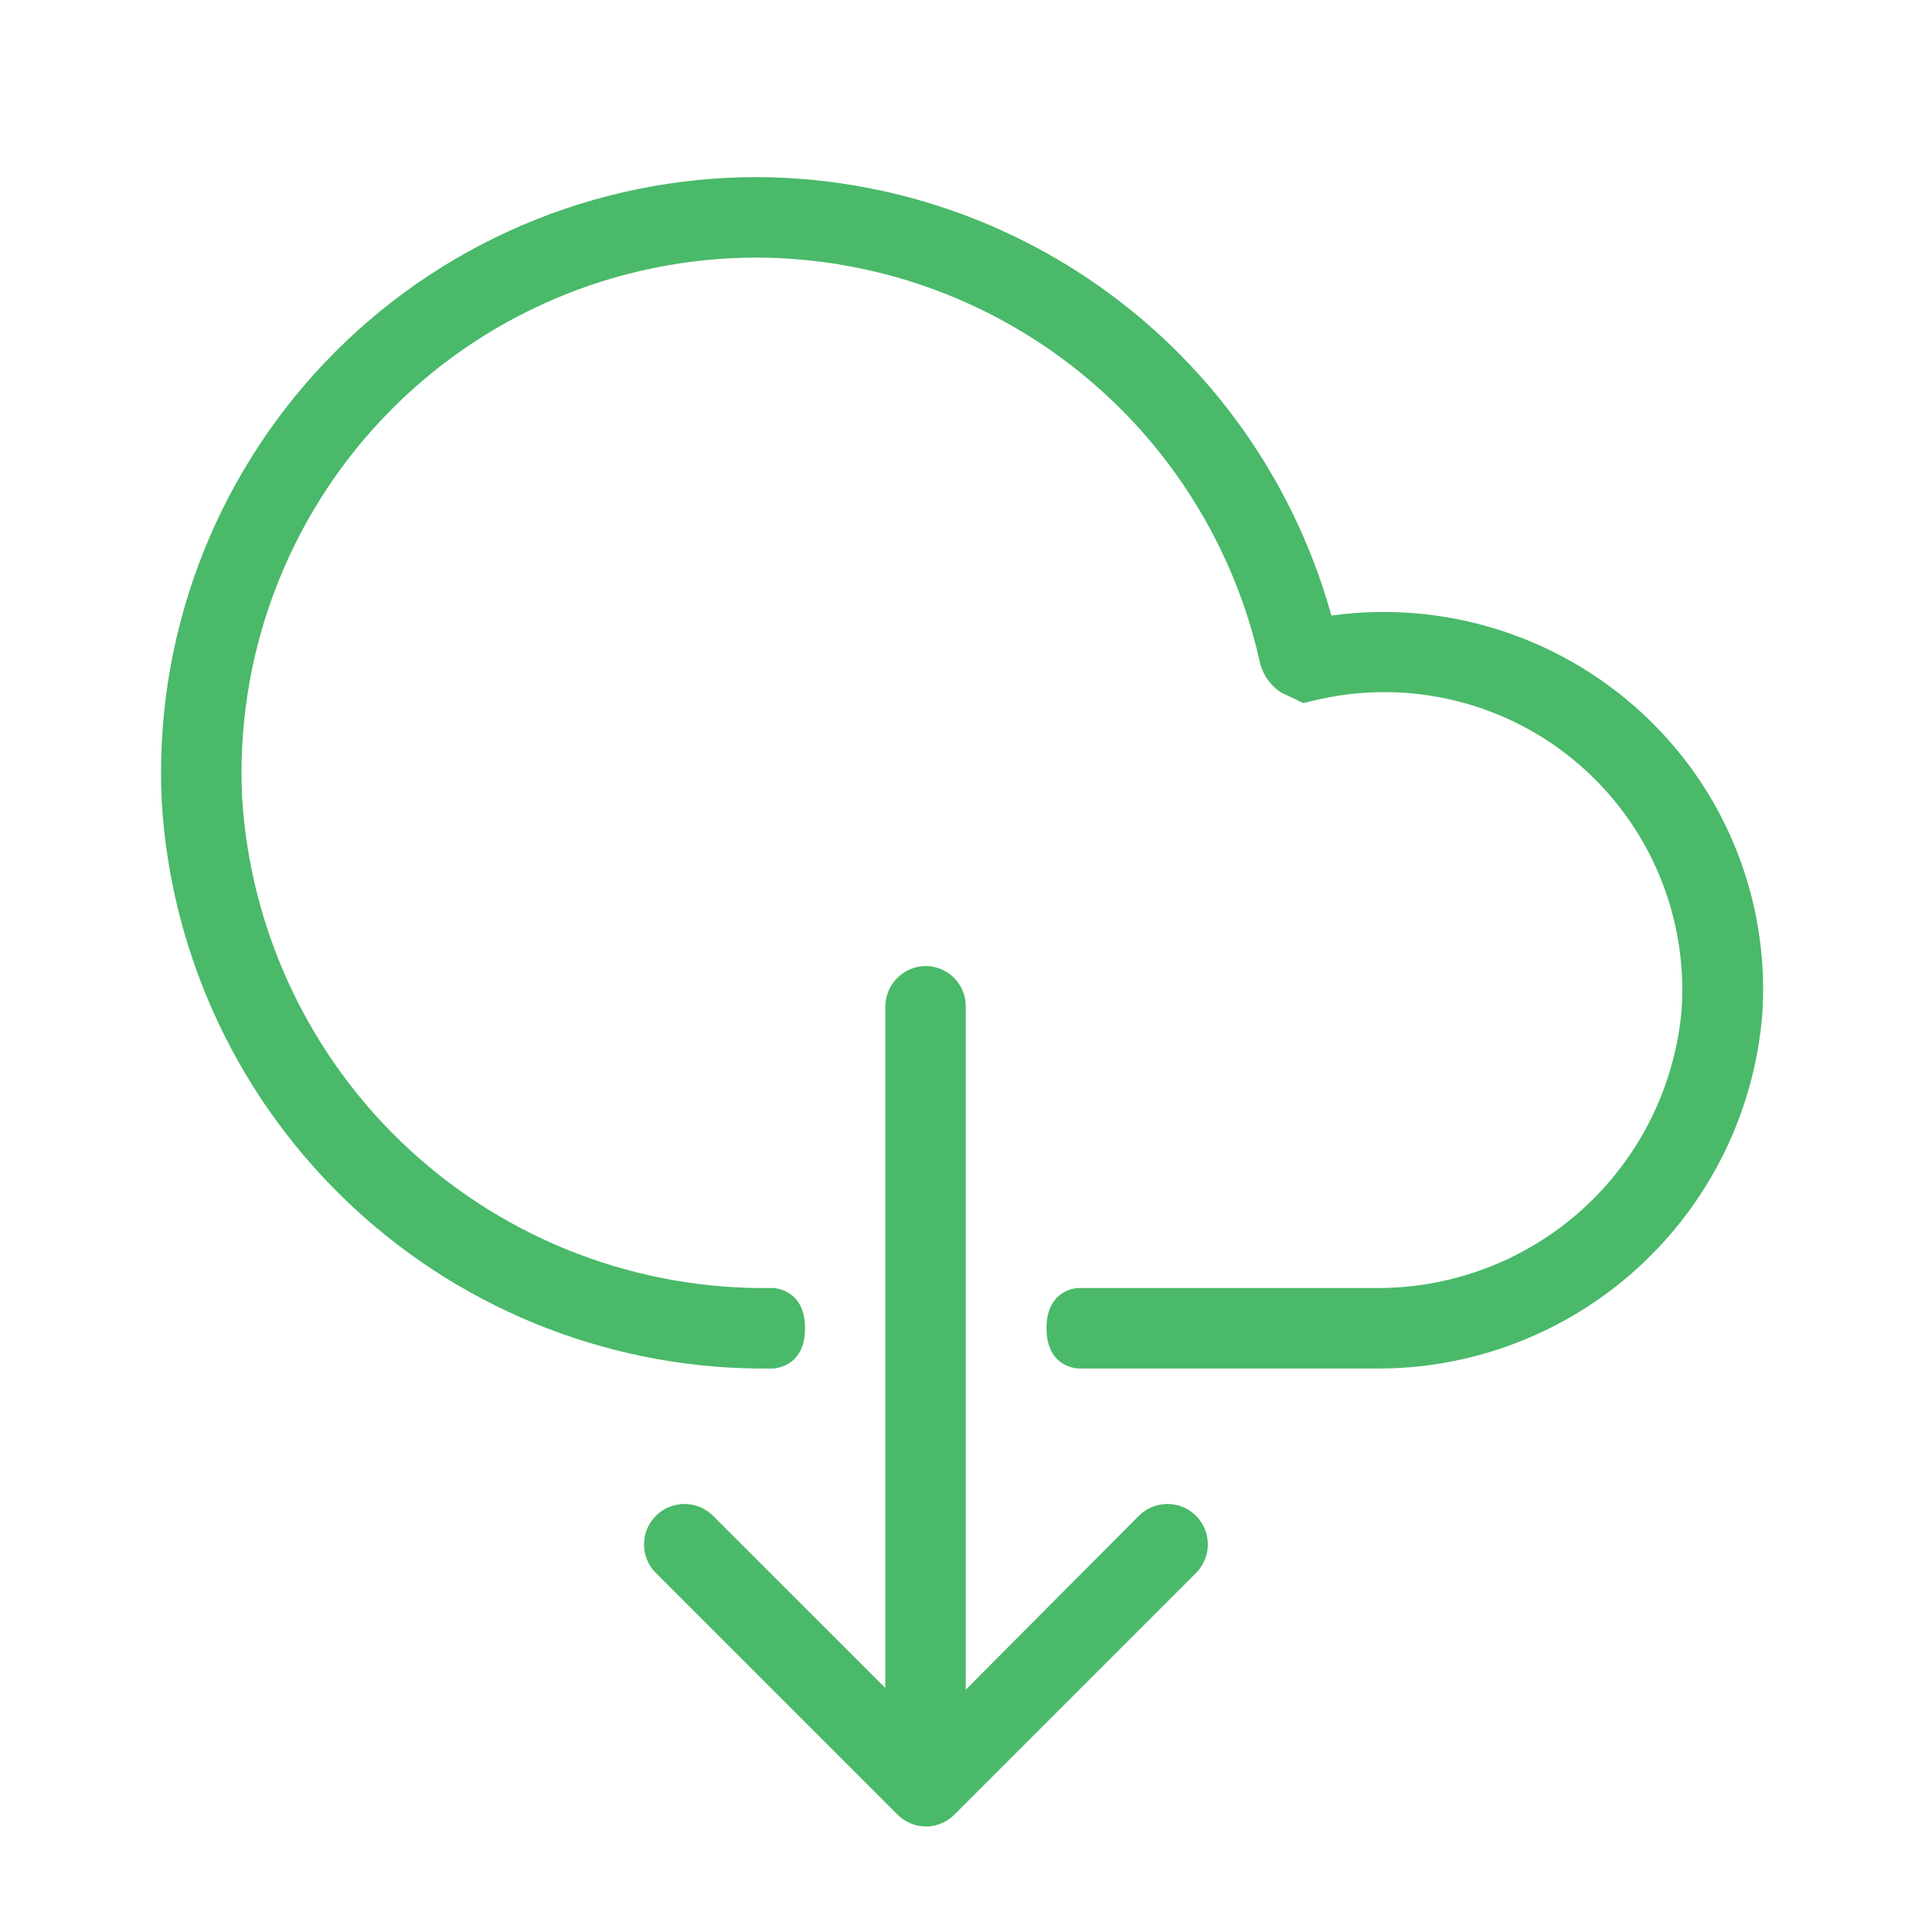
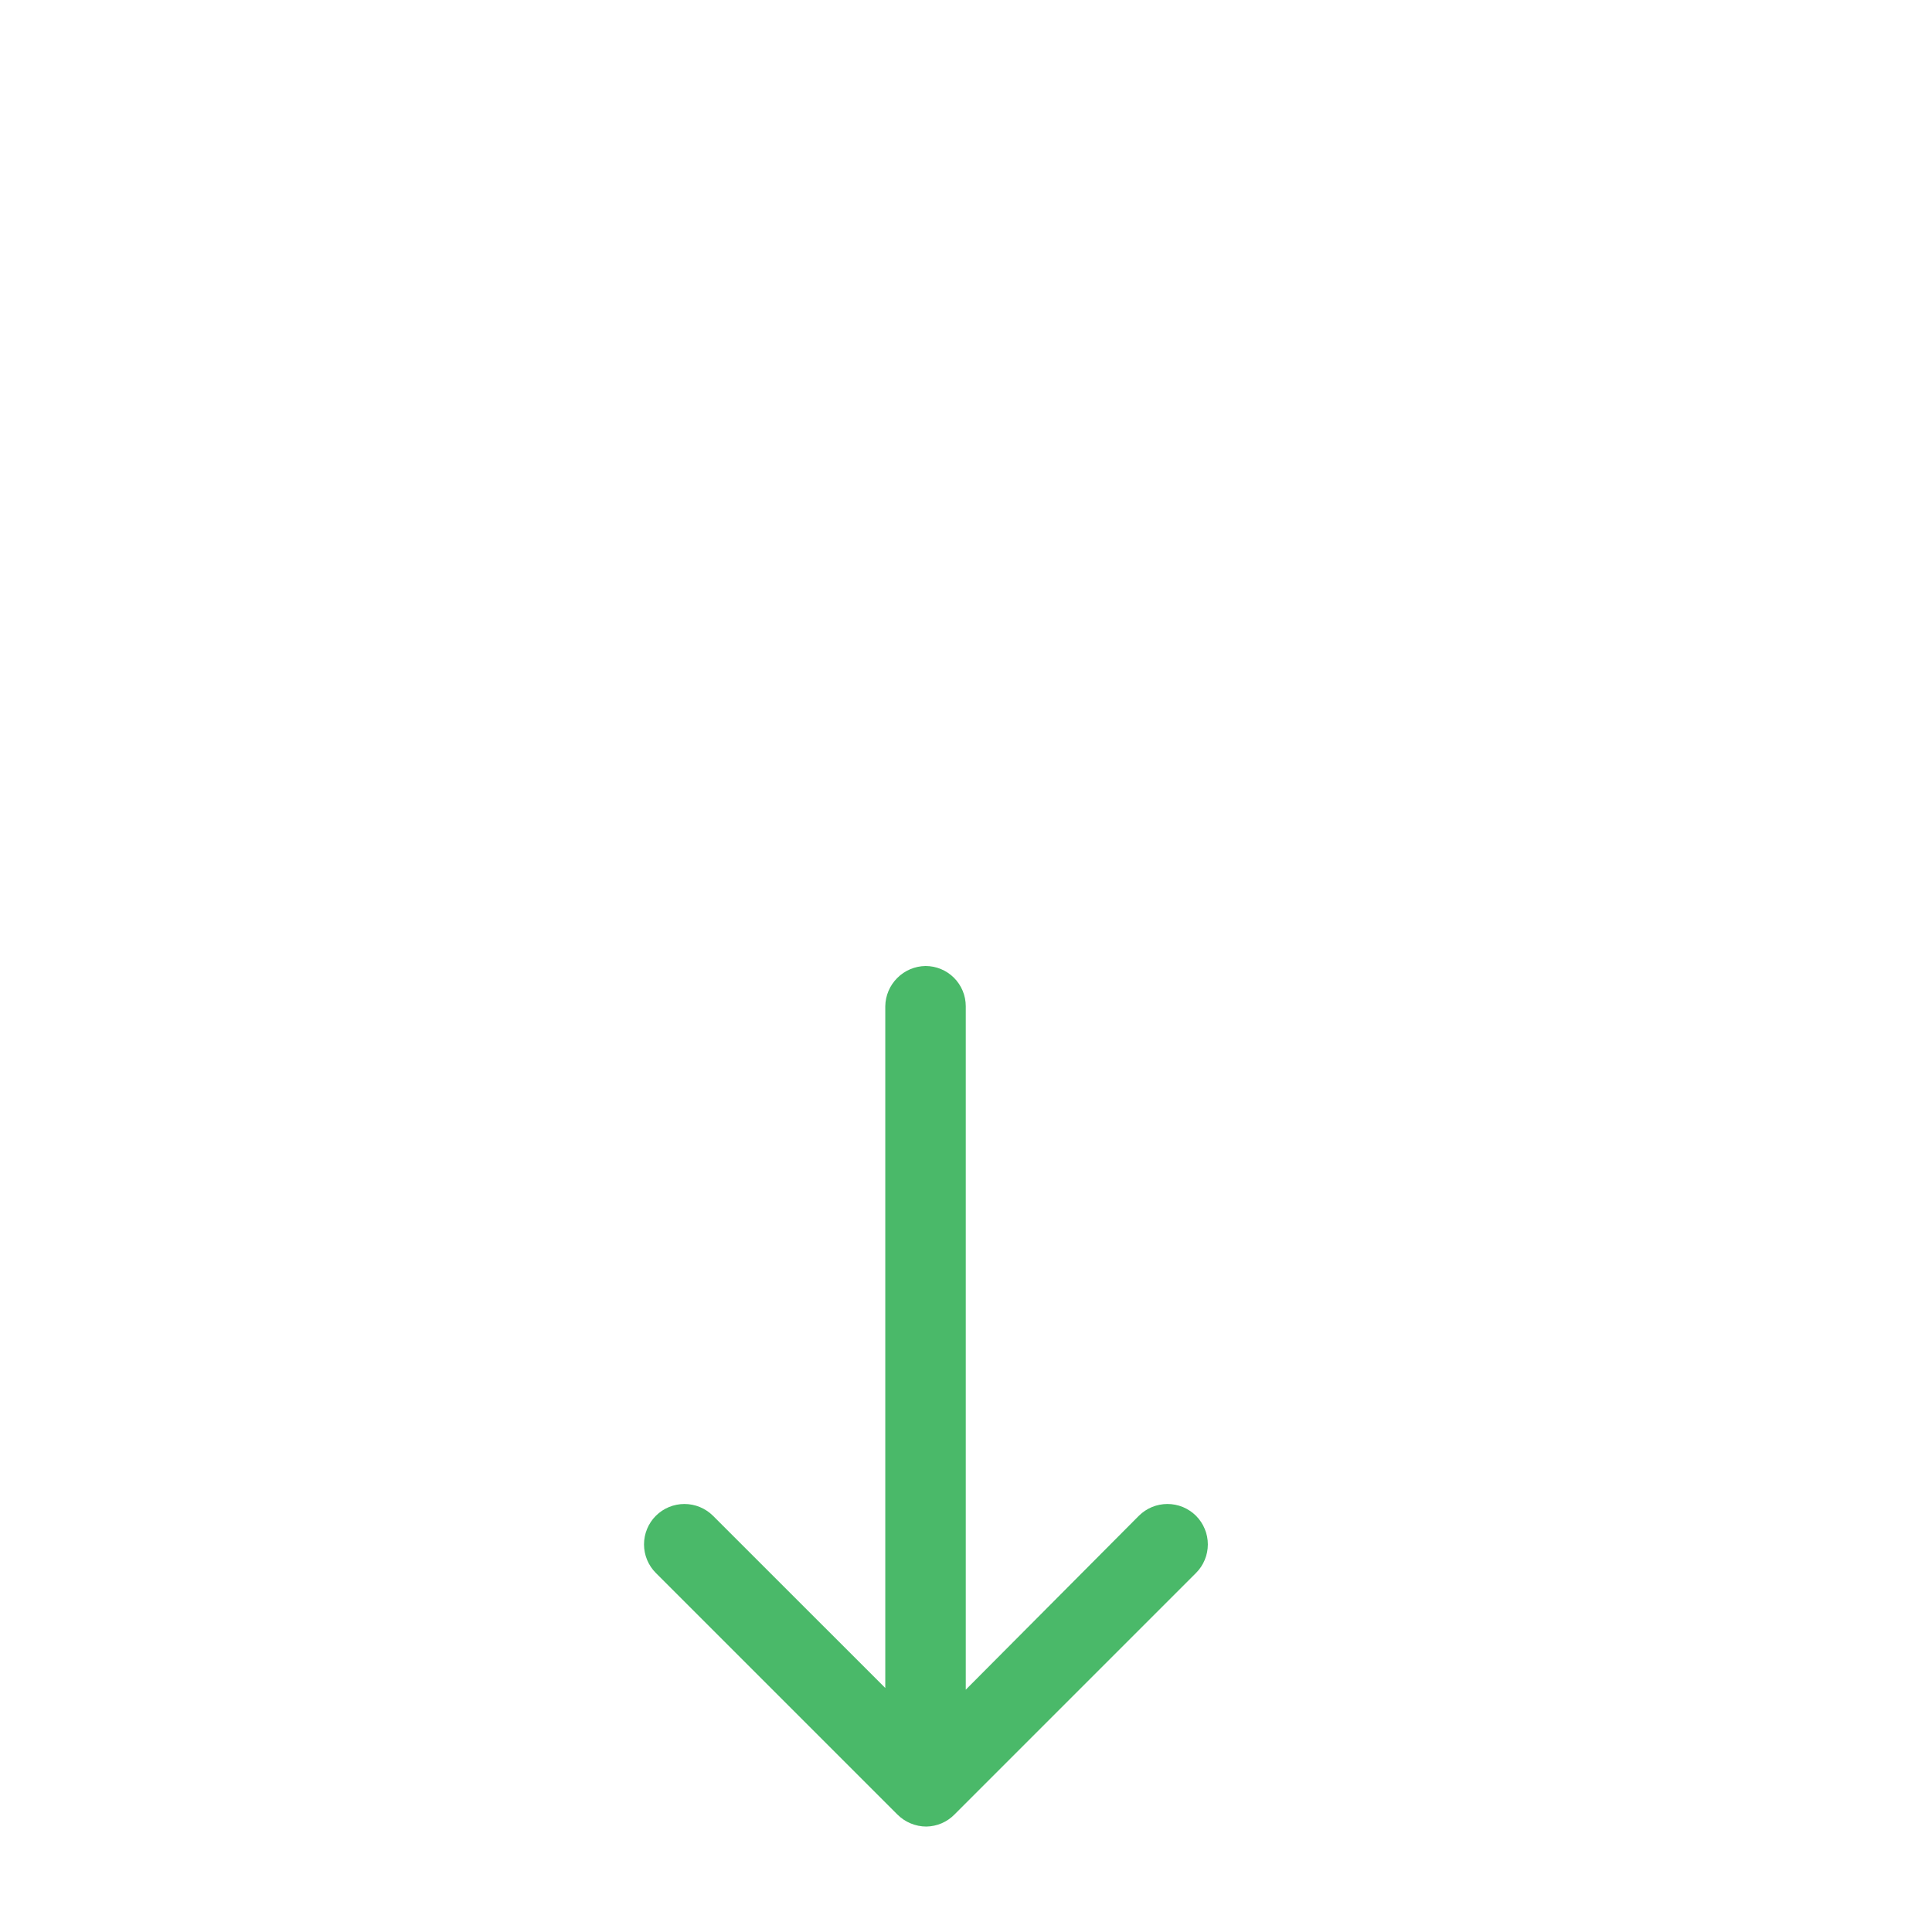
<svg xmlns="http://www.w3.org/2000/svg" width="50" height="50" viewBox="0 0 50 50" fill="none">
  <path d="M30.953 40.708L24.703 46.958C24.51 47.155 24.248 47.267 23.973 47.271C23.834 47.271 23.696 47.243 23.567 47.189C23.438 47.136 23.322 47.057 23.223 46.958L16.973 40.708C16.777 40.512 16.667 40.246 16.667 39.969C16.667 39.691 16.777 39.425 16.973 39.229C17.169 39.033 17.436 38.923 17.713 38.923C17.99 38.923 18.256 39.033 18.453 39.229L22.911 43.685V26.042C22.915 25.767 23.026 25.504 23.221 25.31C23.415 25.115 23.678 25.004 23.953 25C24.229 25 24.494 25.11 24.689 25.305C24.884 25.5 24.994 25.765 24.994 26.042V43.729L29.473 39.229C29.57 39.132 29.686 39.055 29.813 39.002C29.94 38.95 30.076 38.923 30.213 38.923C30.35 38.923 30.486 38.95 30.613 39.002C30.74 39.055 30.855 39.132 30.953 39.229C31.05 39.326 31.127 39.442 31.179 39.569C31.232 39.695 31.259 39.831 31.259 39.969C31.259 40.106 31.232 40.242 31.179 40.369C31.127 40.496 31.05 40.611 30.953 40.708Z" fill="#4AB969" />
-   <path d="M27.917 35.417H35.522C38.046 35.453 40.49 34.53 42.361 32.836C44.232 31.141 45.392 28.801 45.605 26.285C45.7 24.945 45.516 23.599 45.064 22.334C44.612 21.069 43.903 19.911 42.98 18.933C41.902 17.789 40.565 16.92 39.082 16.398C37.599 15.875 36.013 15.715 34.456 15.931C33.553 12.678 31.612 9.808 28.928 7.76C26.245 5.711 22.965 4.596 19.589 4.583C17.502 4.583 15.436 5.006 13.518 5.827C11.599 6.648 9.867 7.85 8.427 9.361C6.986 10.871 5.868 12.658 5.138 14.614C4.409 16.57 4.085 18.653 4.185 20.737C4.423 24.749 6.2 28.513 9.145 31.248C12.089 33.982 15.975 35.475 19.993 35.417C19.993 35.417 20.834 35.417 20.834 34.375C20.834 33.333 19.993 33.333 19.993 33.333C16.512 33.391 13.142 32.105 10.585 29.741C8.028 27.378 6.481 24.119 6.266 20.644V20.648C6.178 18.844 6.458 17.041 7.088 15.349C7.718 13.656 8.685 12.109 9.931 10.802C11.177 9.494 12.675 8.454 14.335 7.743C15.996 7.032 17.783 6.666 19.589 6.667C22.62 6.676 25.558 7.715 27.922 9.613C30.285 11.511 31.935 14.155 32.599 17.112C32.635 17.279 32.704 17.438 32.801 17.578C32.899 17.718 33.024 17.838 33.168 17.929L33.728 18.194L34.145 18.098C35.315 17.836 36.531 17.851 37.694 18.141C38.858 18.431 39.938 18.988 40.848 19.769C41.758 20.55 42.474 21.532 42.938 22.638C43.401 23.744 43.601 24.943 43.52 26.14C43.344 28.128 42.421 29.976 40.937 31.311C39.453 32.646 37.518 33.368 35.522 33.333H27.917C27.917 33.333 27.084 33.333 27.084 34.375C27.084 35.417 27.917 35.417 27.917 35.417Z" fill="#4AB969" />
</svg>